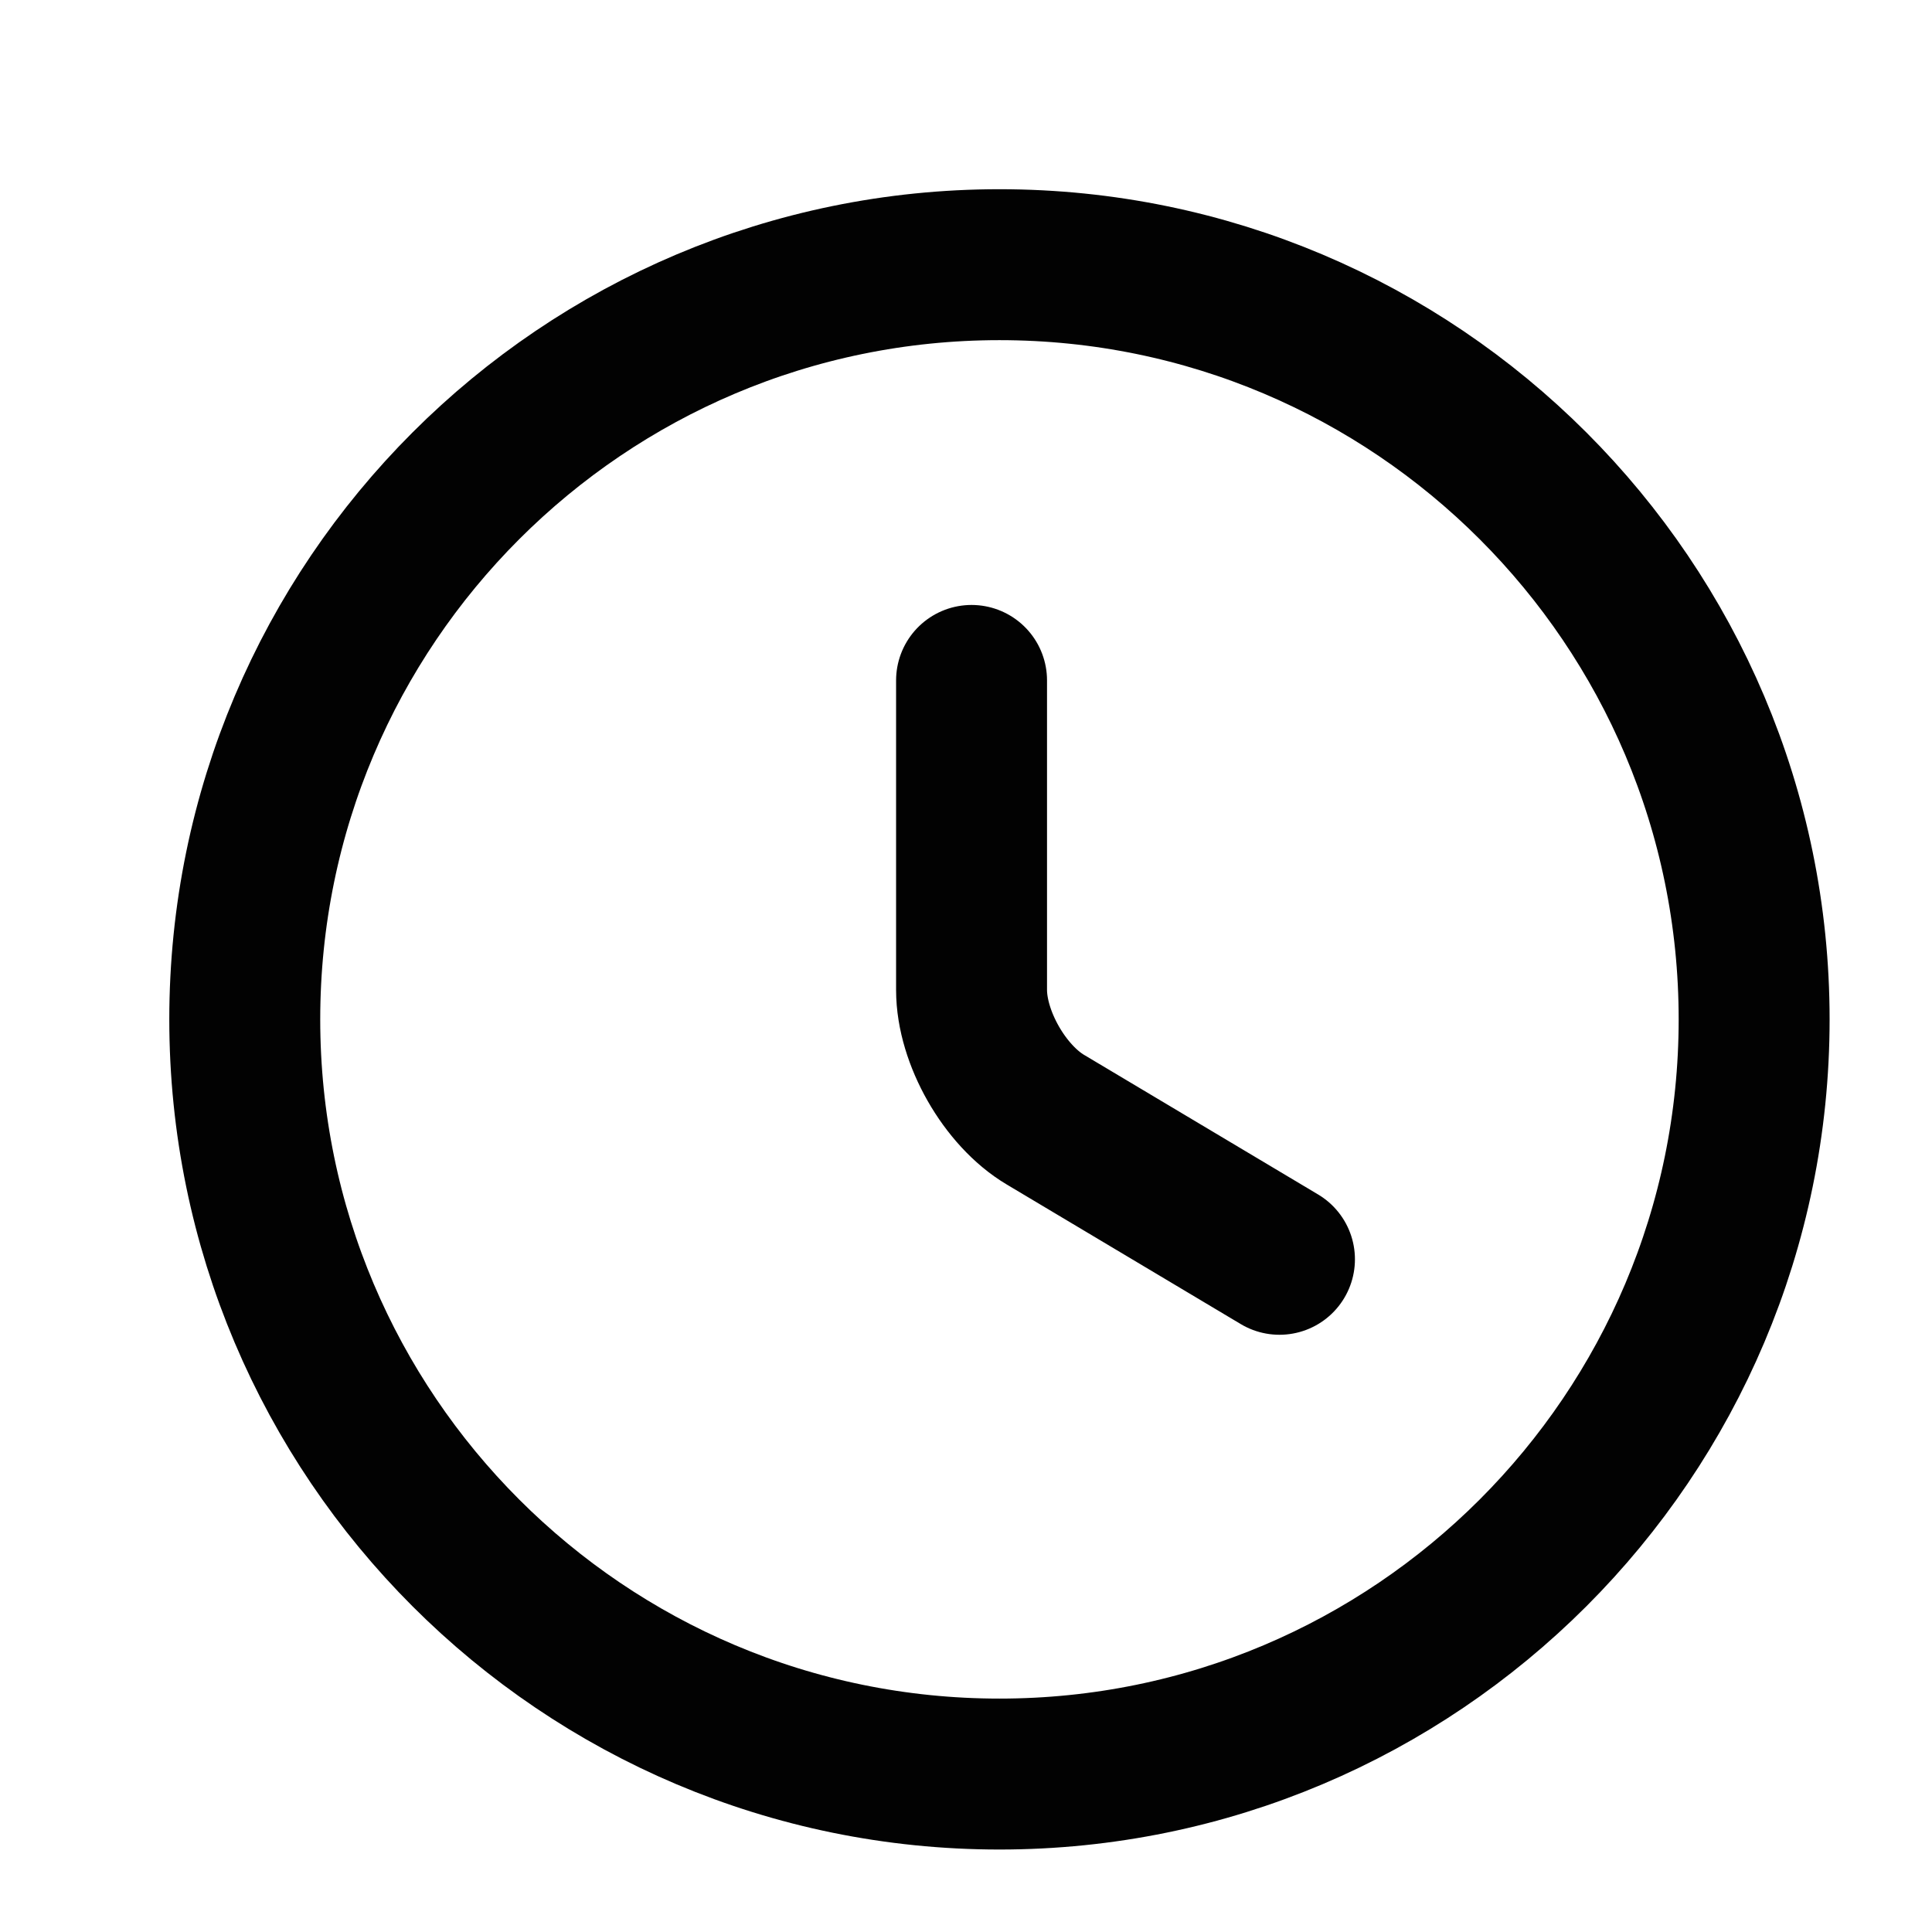
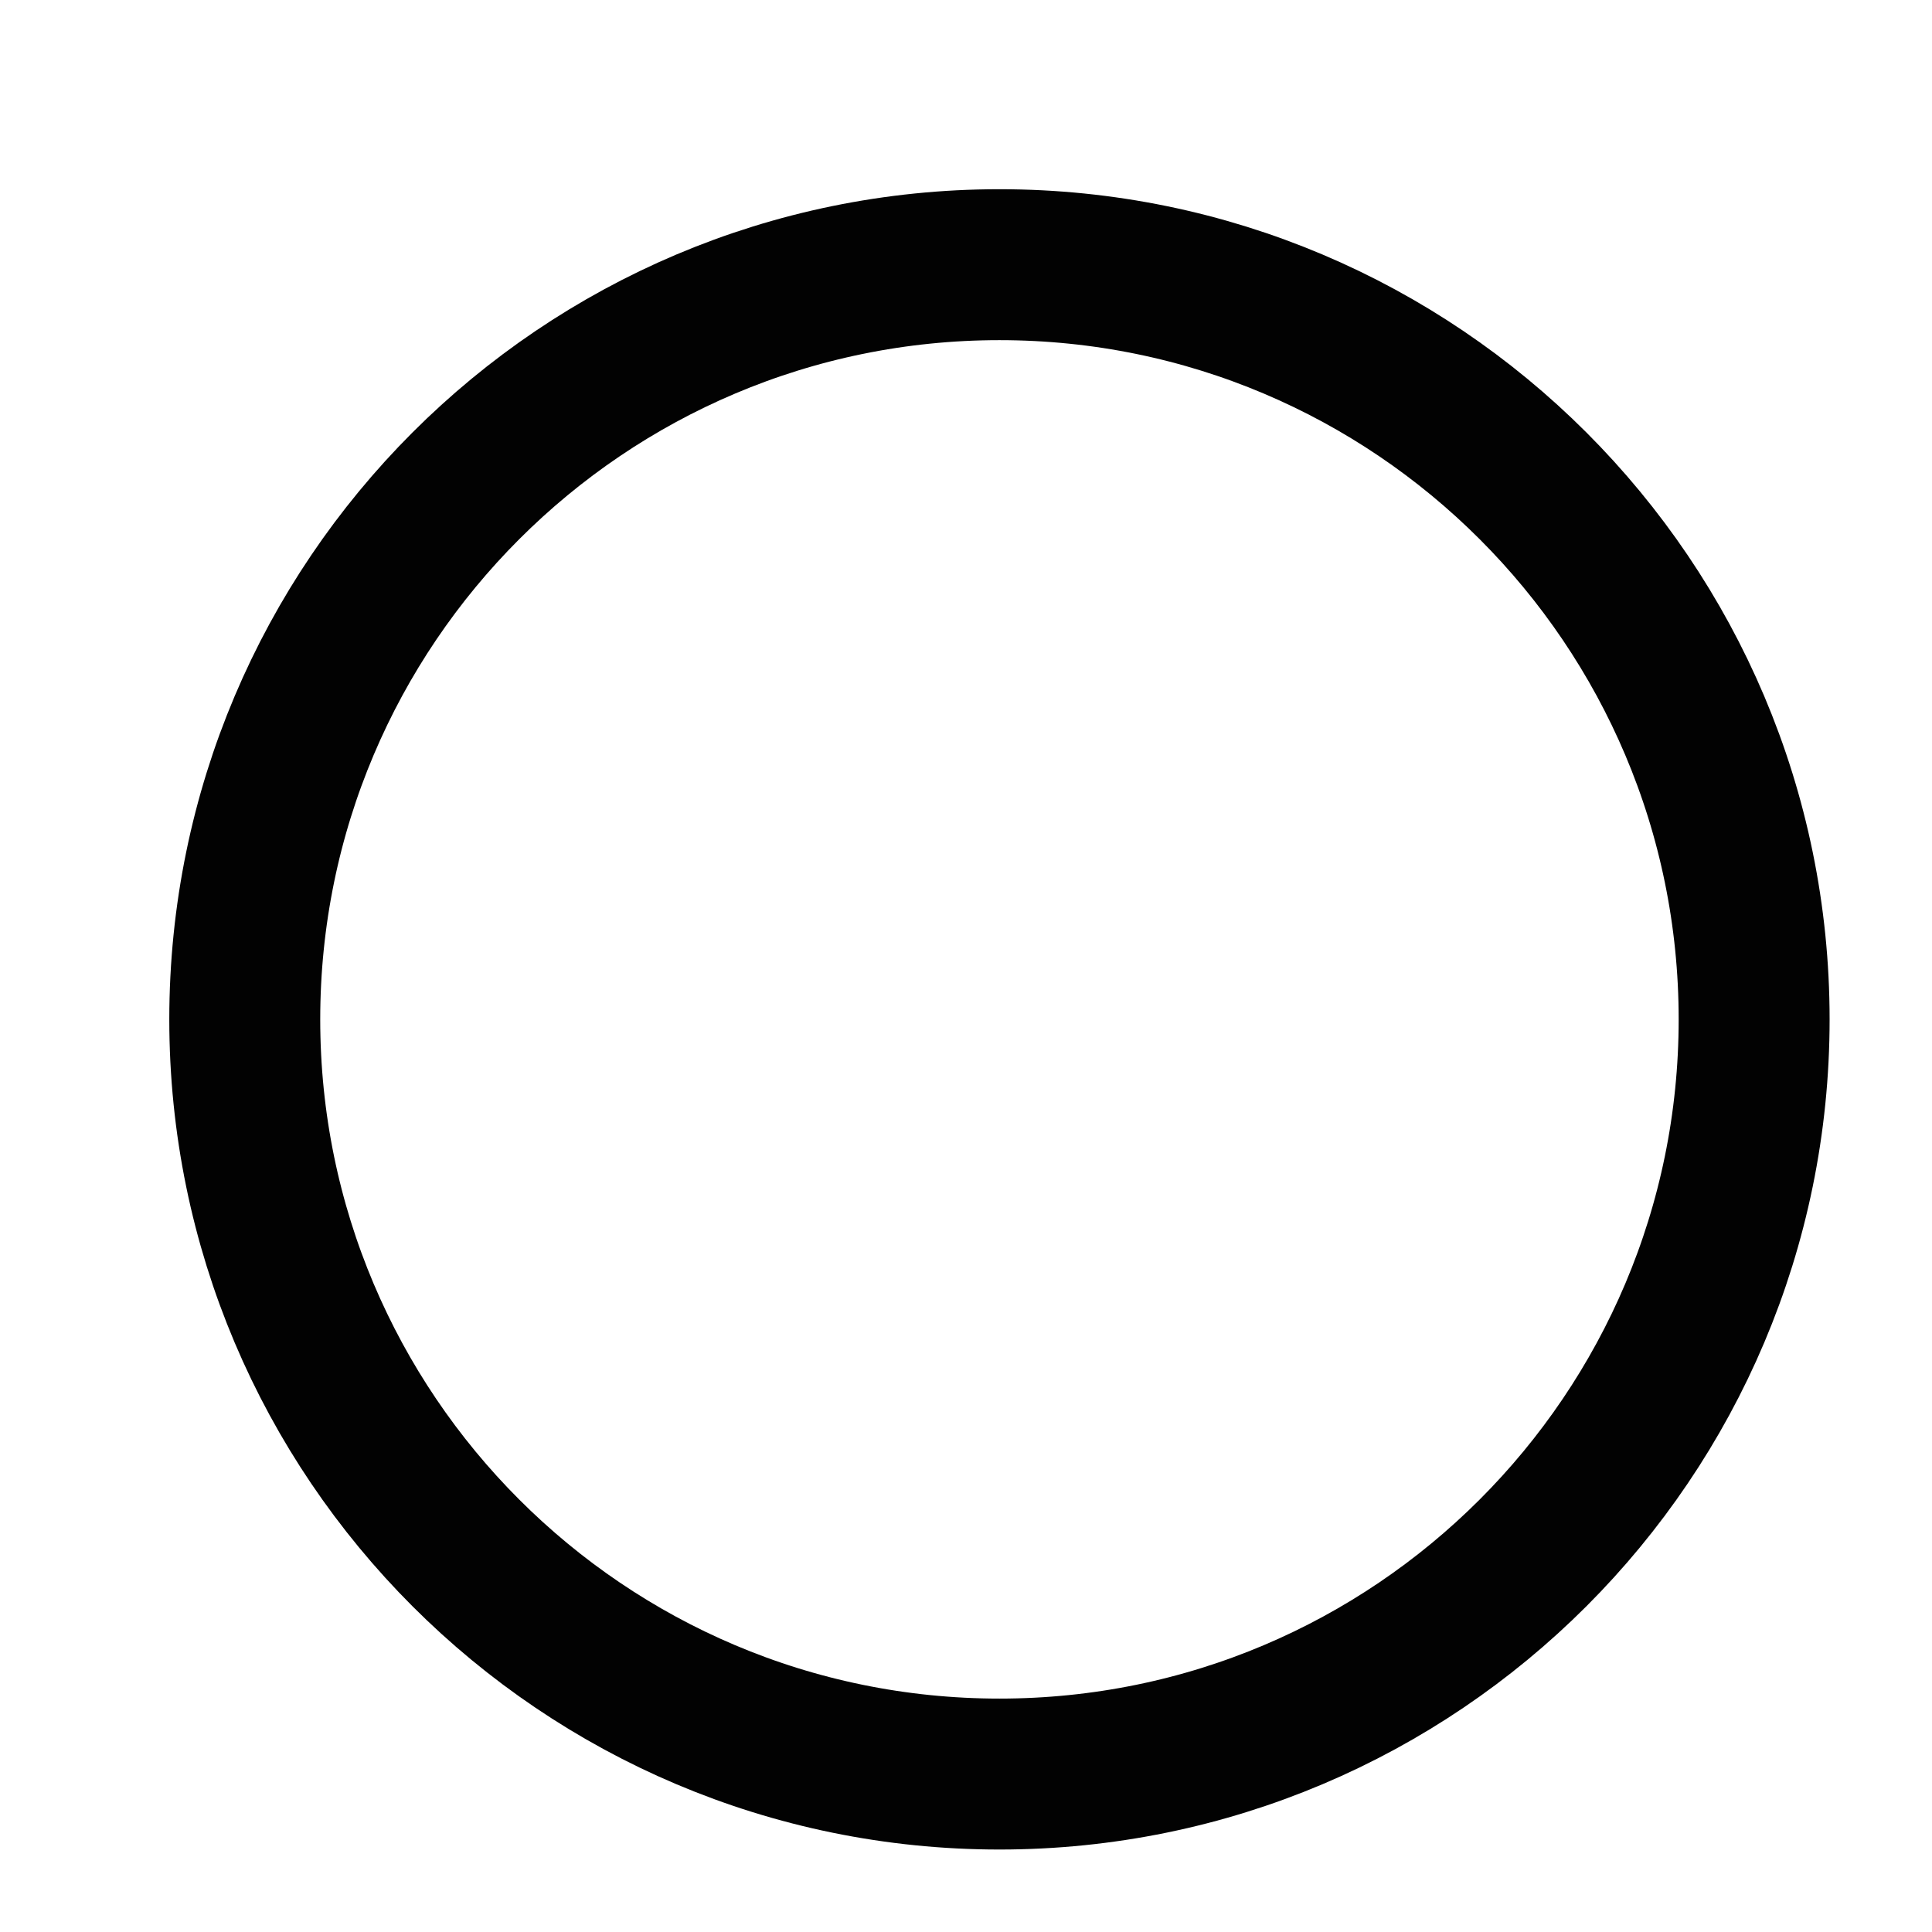
<svg xmlns="http://www.w3.org/2000/svg" width="16" height="16" viewBox="0 0 16 16" fill="none">
  <path d="M14.527 8.442C14.527 11.892 11.727 14.692 8.277 14.692C4.827 14.692 2.027 11.892 2.027 8.442C2.027 4.992 4.827 2.192 8.277 2.192C11.727 2.192 14.527 4.992 14.527 8.442Z" stroke="#020202" stroke-width="1.25" stroke-linecap="round" stroke-linejoin="round" />
-   <path d="M10.596 10.429L8.658 9.273C8.321 9.073 8.046 8.592 8.046 8.198V5.635" stroke="#020202" stroke-width="1.25" stroke-linecap="round" stroke-linejoin="round" />
</svg>